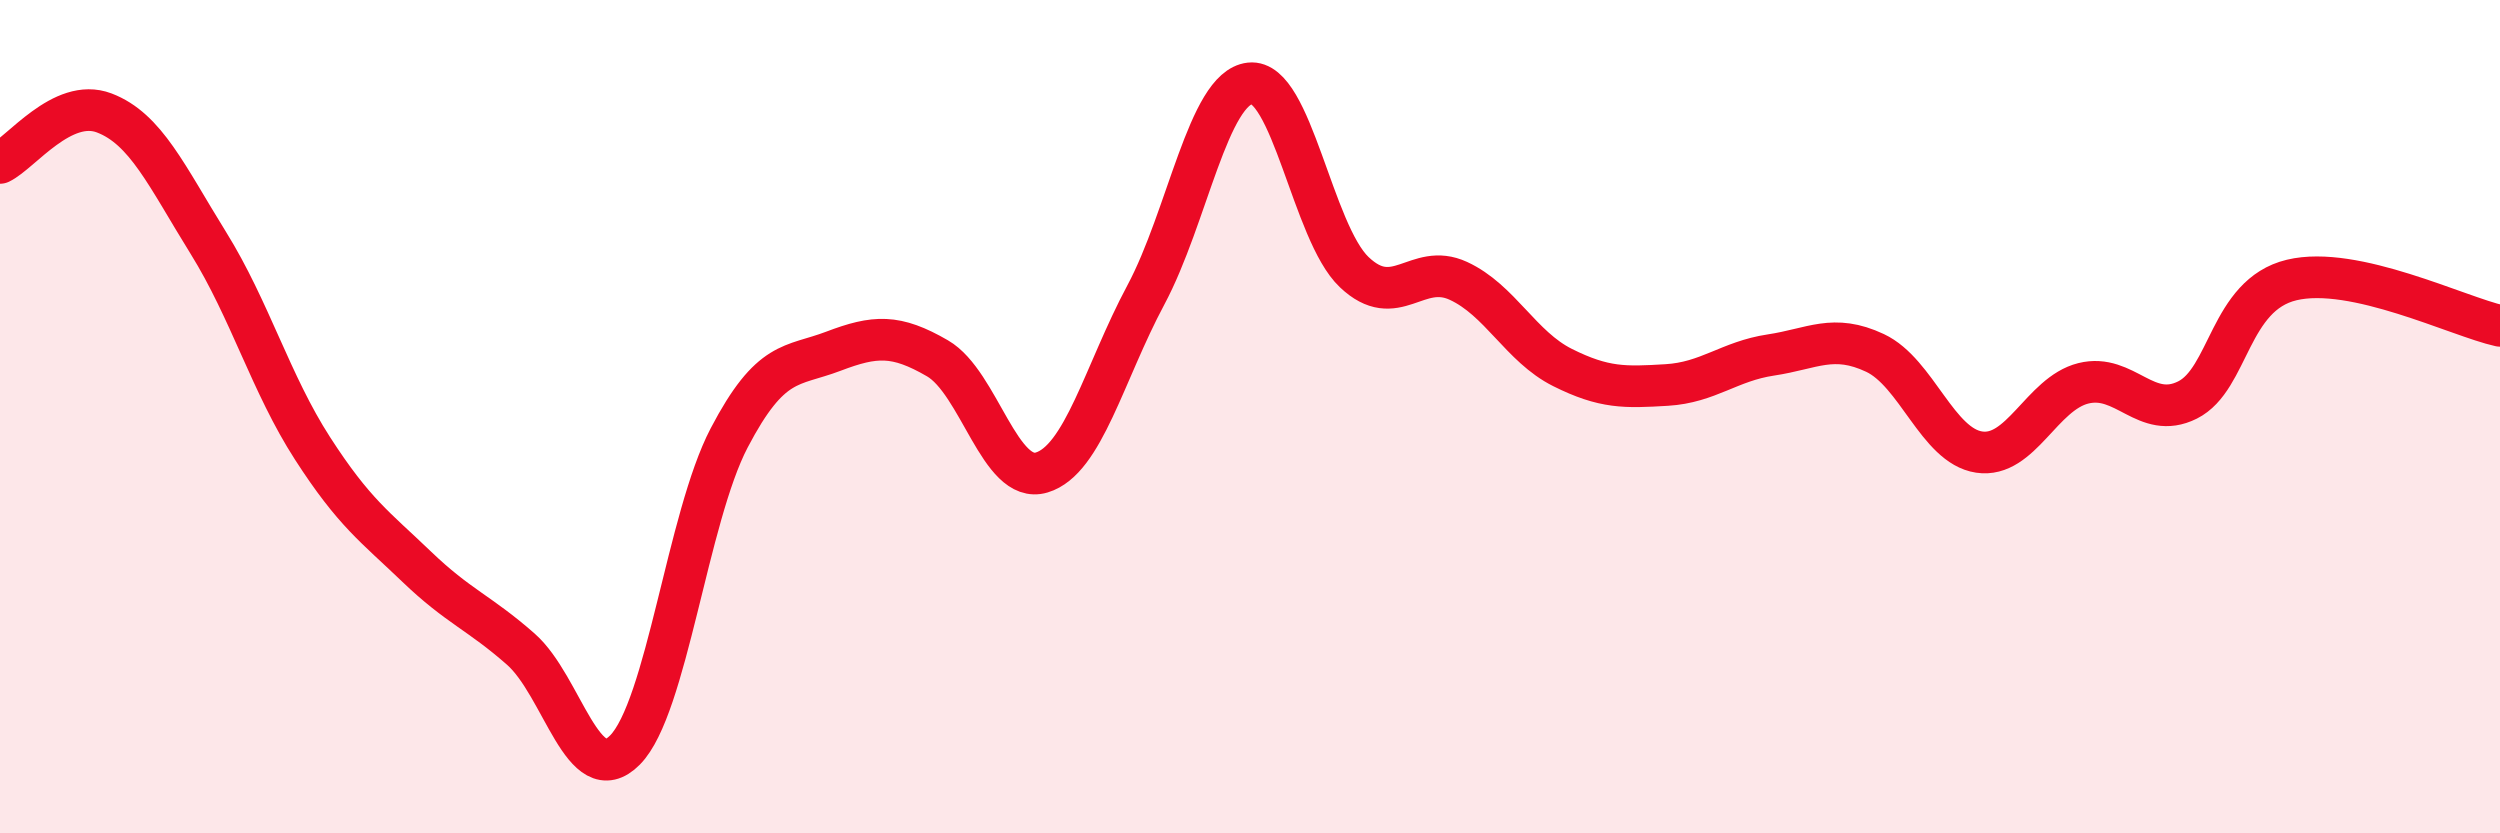
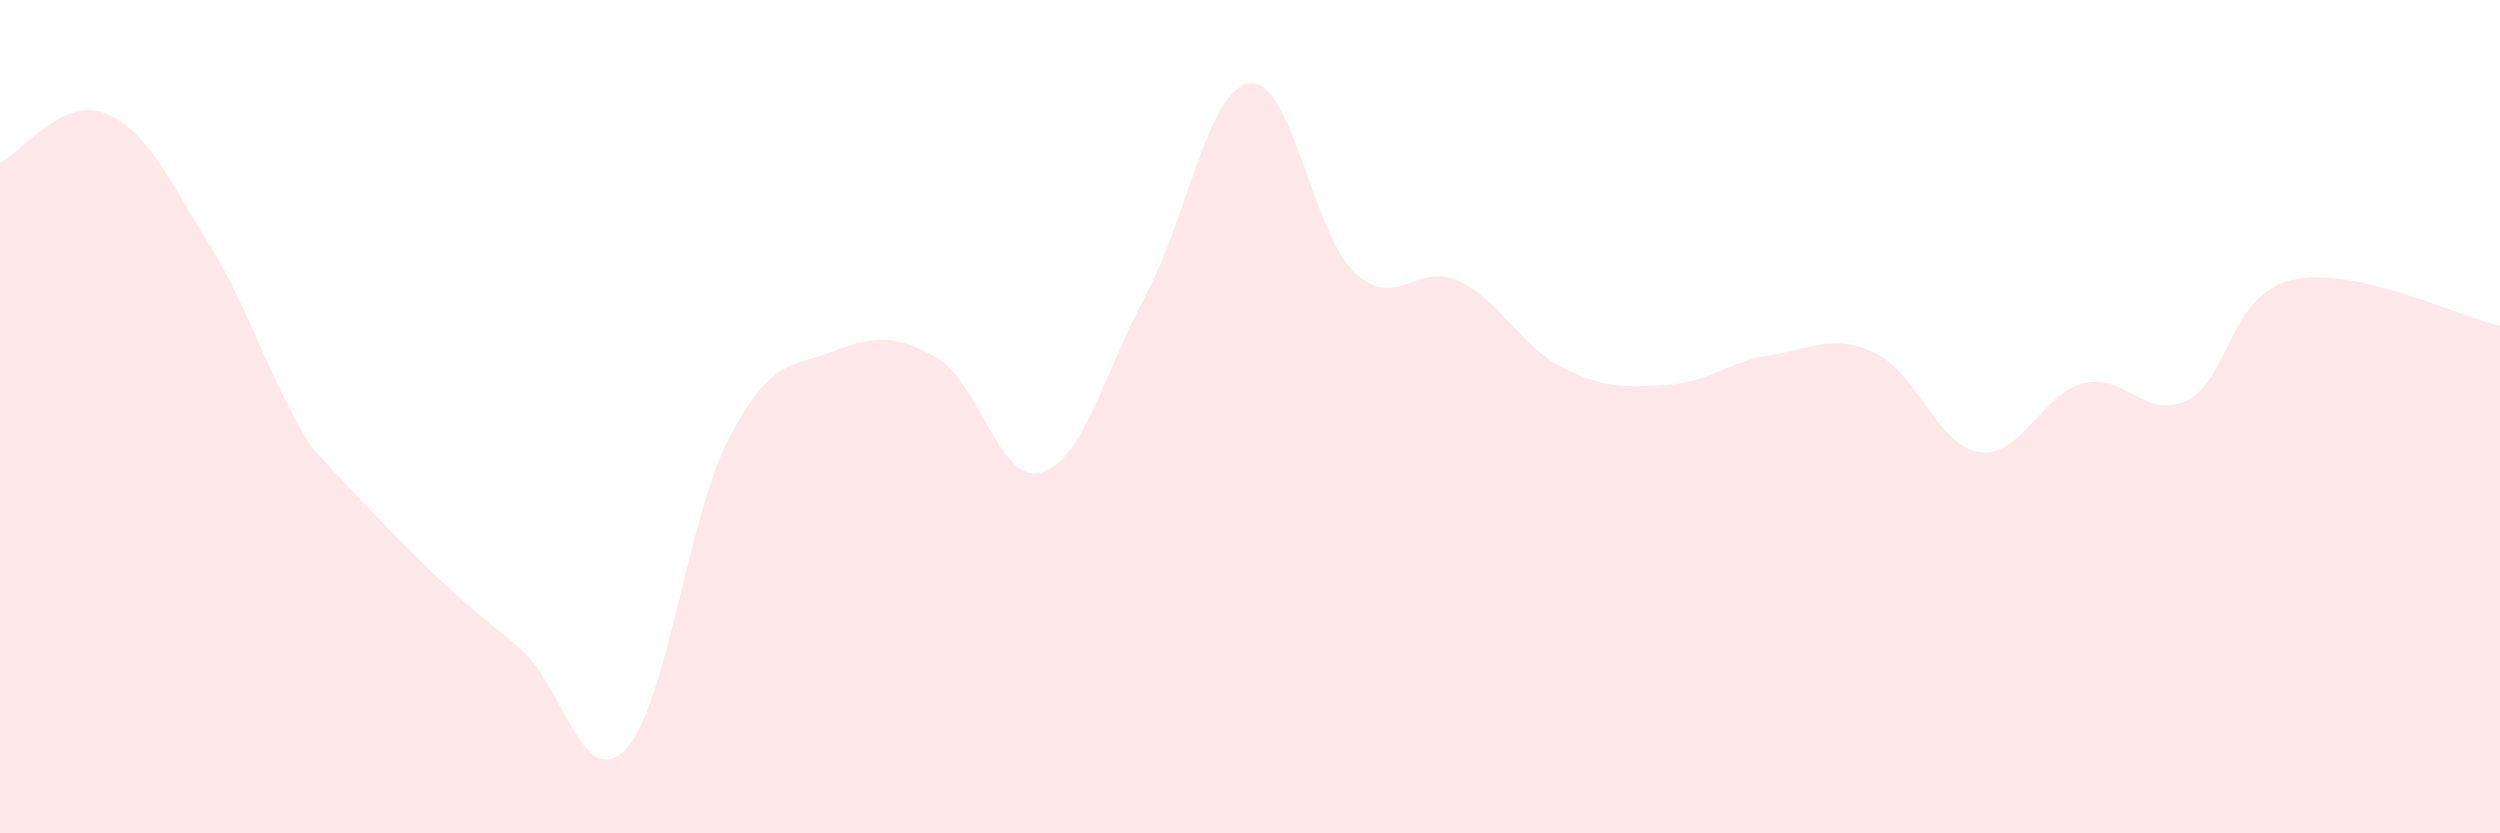
<svg xmlns="http://www.w3.org/2000/svg" width="60" height="20" viewBox="0 0 60 20">
-   <path d="M 0,3.91 C 0.5,3.67 1.5,2.33 2.5,2.71 C 3.5,3.09 4,4.22 5,5.83 C 6,7.44 6.5,9.21 7.5,10.76 C 8.5,12.31 9,12.64 10,13.6 C 11,14.56 11.5,14.7 12.5,15.58 C 13.5,16.46 14,19.01 15,18 C 16,16.99 16.5,12.42 17.5,10.51 C 18.5,8.6 19,8.81 20,8.43 C 21,8.05 21.5,8.02 22.5,8.6 C 23.5,9.18 24,11.64 25,11.34 C 26,11.04 26.5,8.95 27.5,7.08 C 28.5,5.21 29,2.11 30,2 C 31,1.89 31.5,5.58 32.5,6.53 C 33.5,7.48 34,6.28 35,6.74 C 36,7.2 36.5,8.32 37.5,8.82 C 38.5,9.32 39,9.3 40,9.24 C 41,9.18 41.5,8.67 42.5,8.52 C 43.5,8.37 44,8 45,8.47 C 46,8.94 46.5,10.7 47.5,10.85 C 48.5,11 49,9.45 50,9.2 C 51,8.95 51.5,10.1 52.5,9.6 C 53.5,9.1 53.5,7.08 55,6.72 C 56.5,6.36 59,7.6 60,7.82L60 20L0 20Z" fill="#EB0A25" opacity="0.1" stroke-linecap="round" stroke-linejoin="round" />
-   <path d="M 0,3.91 C 0.5,3.67 1.5,2.33 2.5,2.71 C 3.5,3.09 4,4.22 5,5.83 C 6,7.44 6.5,9.21 7.5,10.76 C 8.5,12.31 9,12.64 10,13.6 C 11,14.56 11.5,14.7 12.5,15.58 C 13.5,16.46 14,19.01 15,18 C 16,16.99 16.5,12.42 17.5,10.51 C 18.5,8.6 19,8.81 20,8.43 C 21,8.05 21.5,8.02 22.5,8.6 C 23.5,9.18 24,11.64 25,11.34 C 26,11.04 26.5,8.95 27.5,7.08 C 28.5,5.21 29,2.11 30,2 C 31,1.89 31.5,5.58 32.5,6.53 C 33.5,7.48 34,6.28 35,6.74 C 36,7.2 36.5,8.32 37.5,8.82 C 38.5,9.32 39,9.3 40,9.24 C 41,9.18 41.5,8.67 42.5,8.52 C 43.5,8.37 44,8 45,8.47 C 46,8.94 46.5,10.7 47.5,10.85 C 48.5,11 49,9.45 50,9.2 C 51,8.95 51.5,10.1 52.5,9.6 C 53.5,9.1 53.5,7.08 55,6.72 C 56.5,6.36 59,7.6 60,7.82" stroke="#EB0A25" stroke-width="1" fill="none" stroke-linecap="round" stroke-linejoin="round" />
+   <path d="M 0,3.91 C 0.5,3.67 1.5,2.33 2.5,2.71 C 3.5,3.09 4,4.22 5,5.83 C 6,7.44 6.5,9.21 7.5,10.76 C 11,14.56 11.5,14.7 12.5,15.58 C 13.5,16.46 14,19.01 15,18 C 16,16.99 16.5,12.42 17.5,10.51 C 18.5,8.6 19,8.81 20,8.43 C 21,8.05 21.5,8.02 22.5,8.6 C 23.5,9.18 24,11.64 25,11.34 C 26,11.04 26.5,8.95 27.5,7.08 C 28.5,5.21 29,2.11 30,2 C 31,1.89 31.5,5.58 32.5,6.53 C 33.5,7.48 34,6.28 35,6.74 C 36,7.2 36.5,8.32 37.5,8.82 C 38.5,9.32 39,9.3 40,9.24 C 41,9.18 41.5,8.67 42.5,8.52 C 43.5,8.37 44,8 45,8.47 C 46,8.94 46.5,10.7 47.5,10.85 C 48.5,11 49,9.45 50,9.2 C 51,8.95 51.5,10.1 52.5,9.6 C 53.5,9.1 53.5,7.08 55,6.72 C 56.5,6.36 59,7.6 60,7.82L60 20L0 20Z" fill="#EB0A25" opacity="0.1" stroke-linecap="round" stroke-linejoin="round" />
</svg>